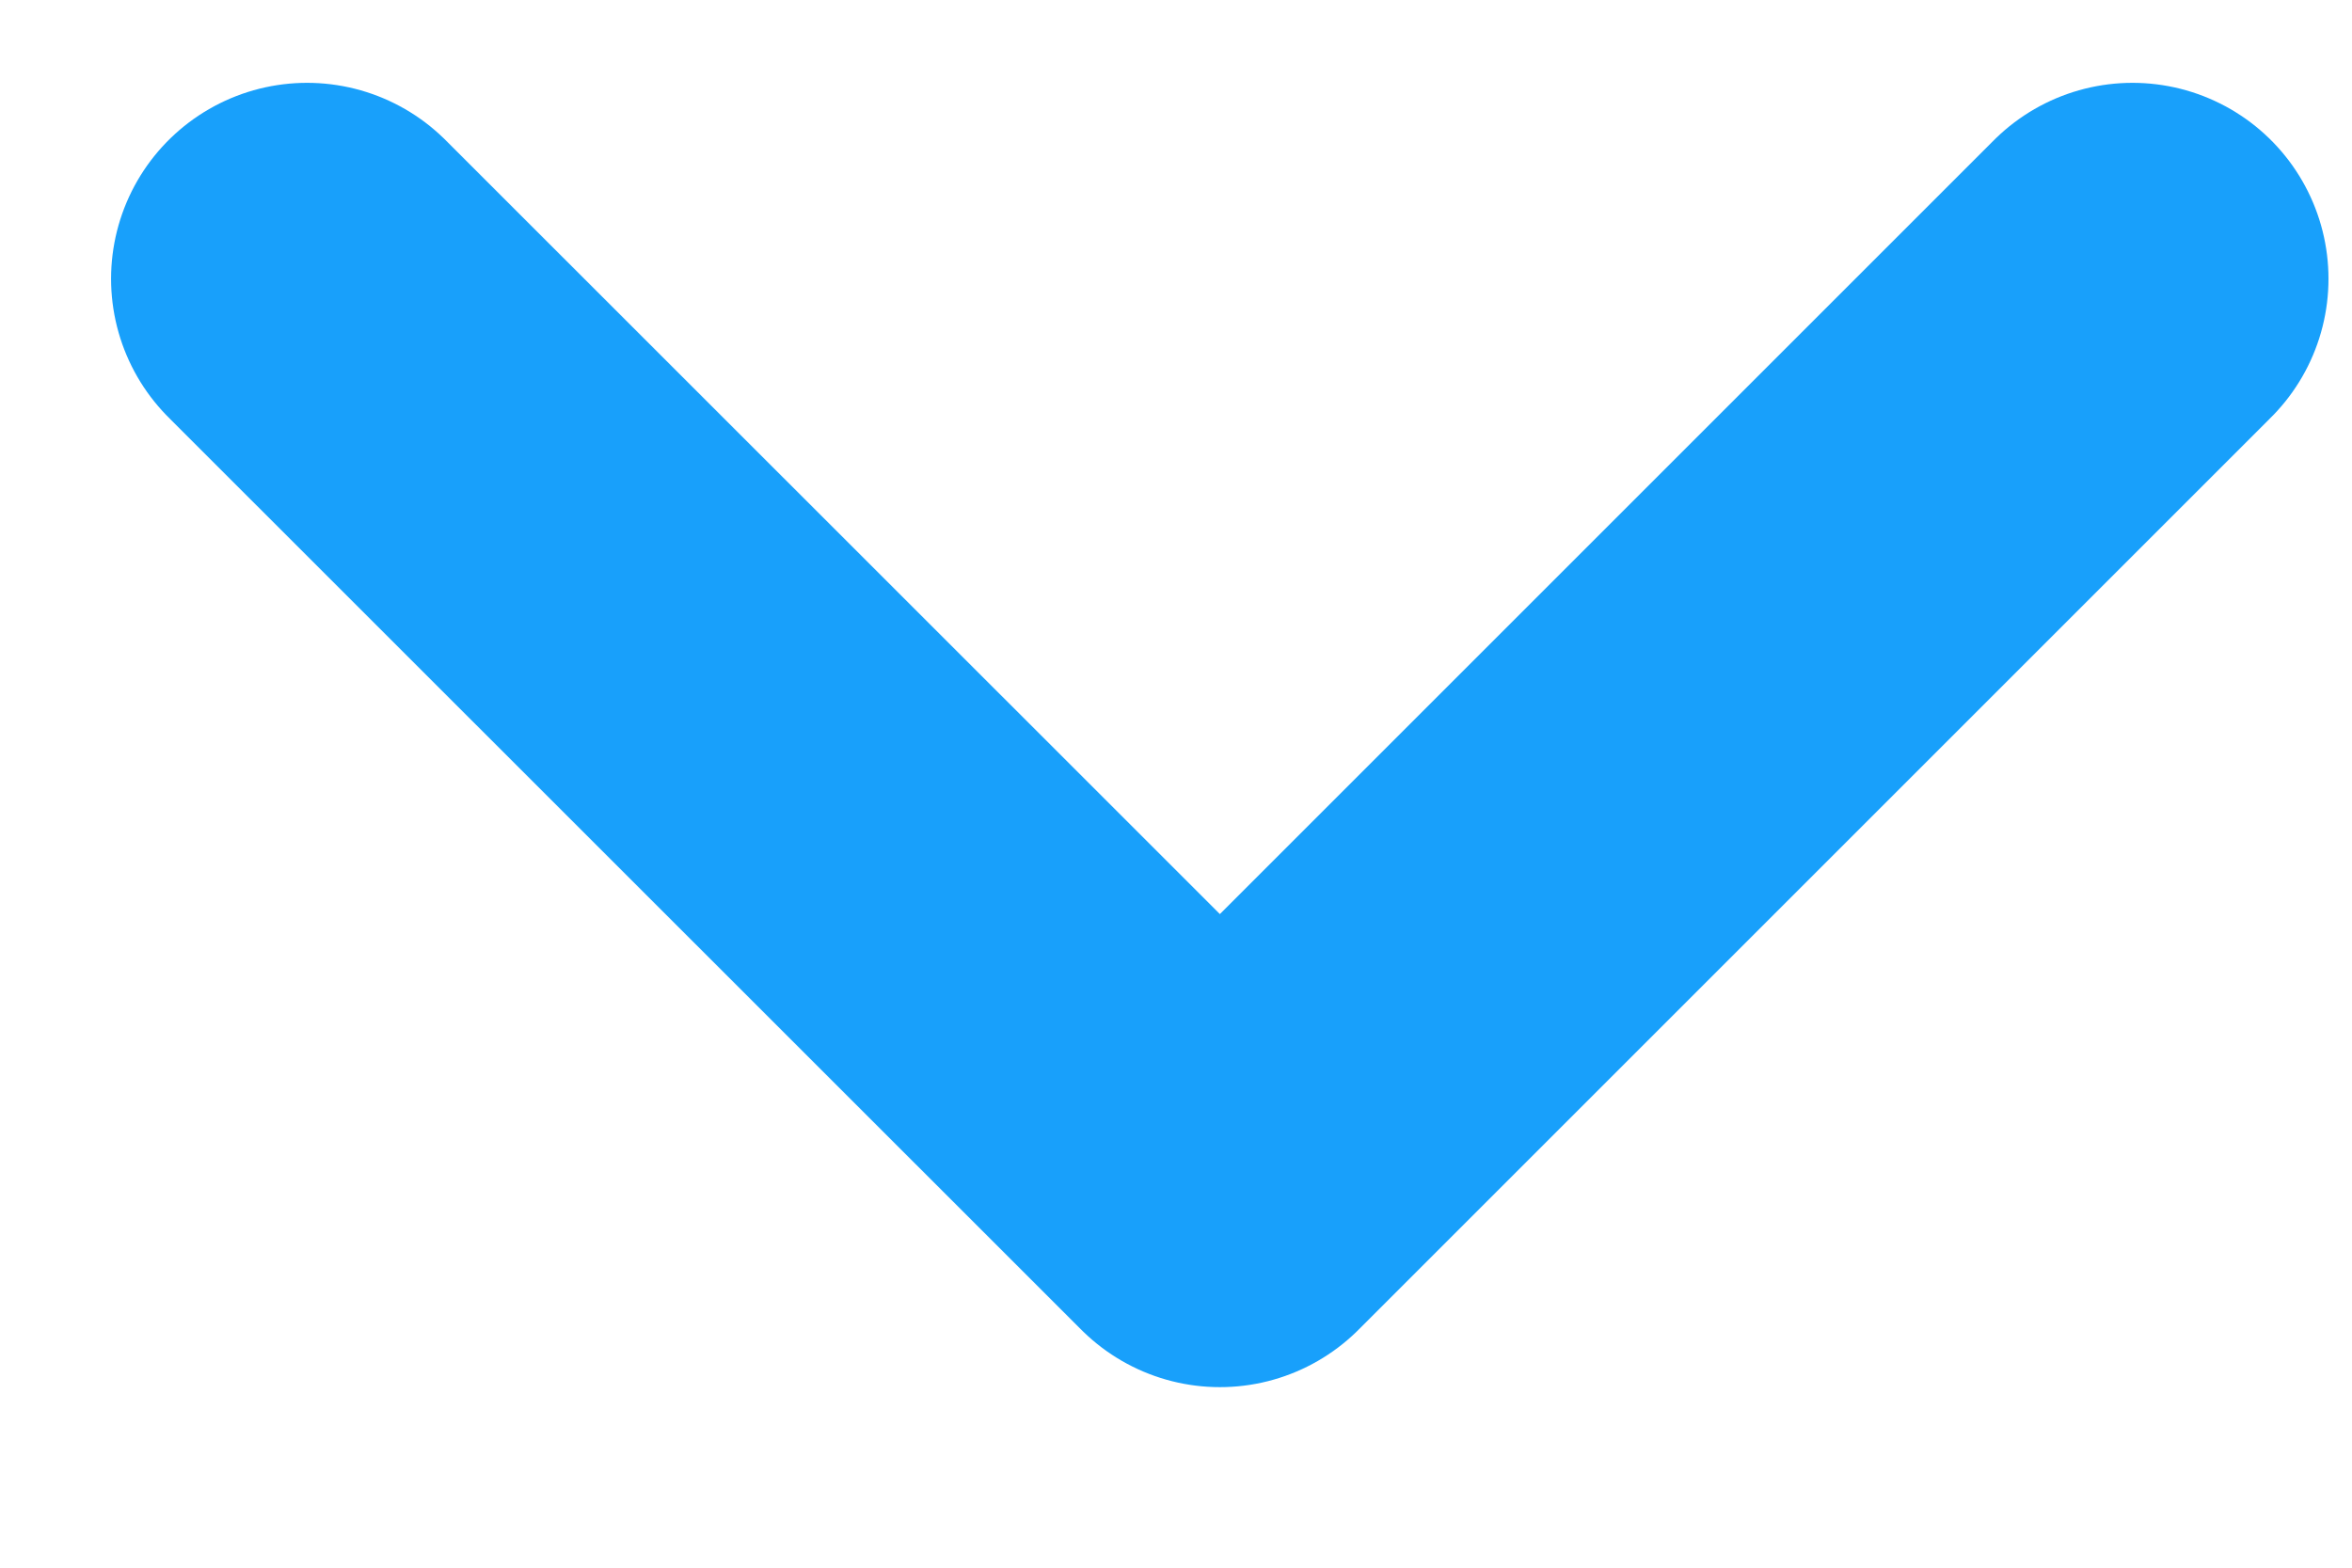
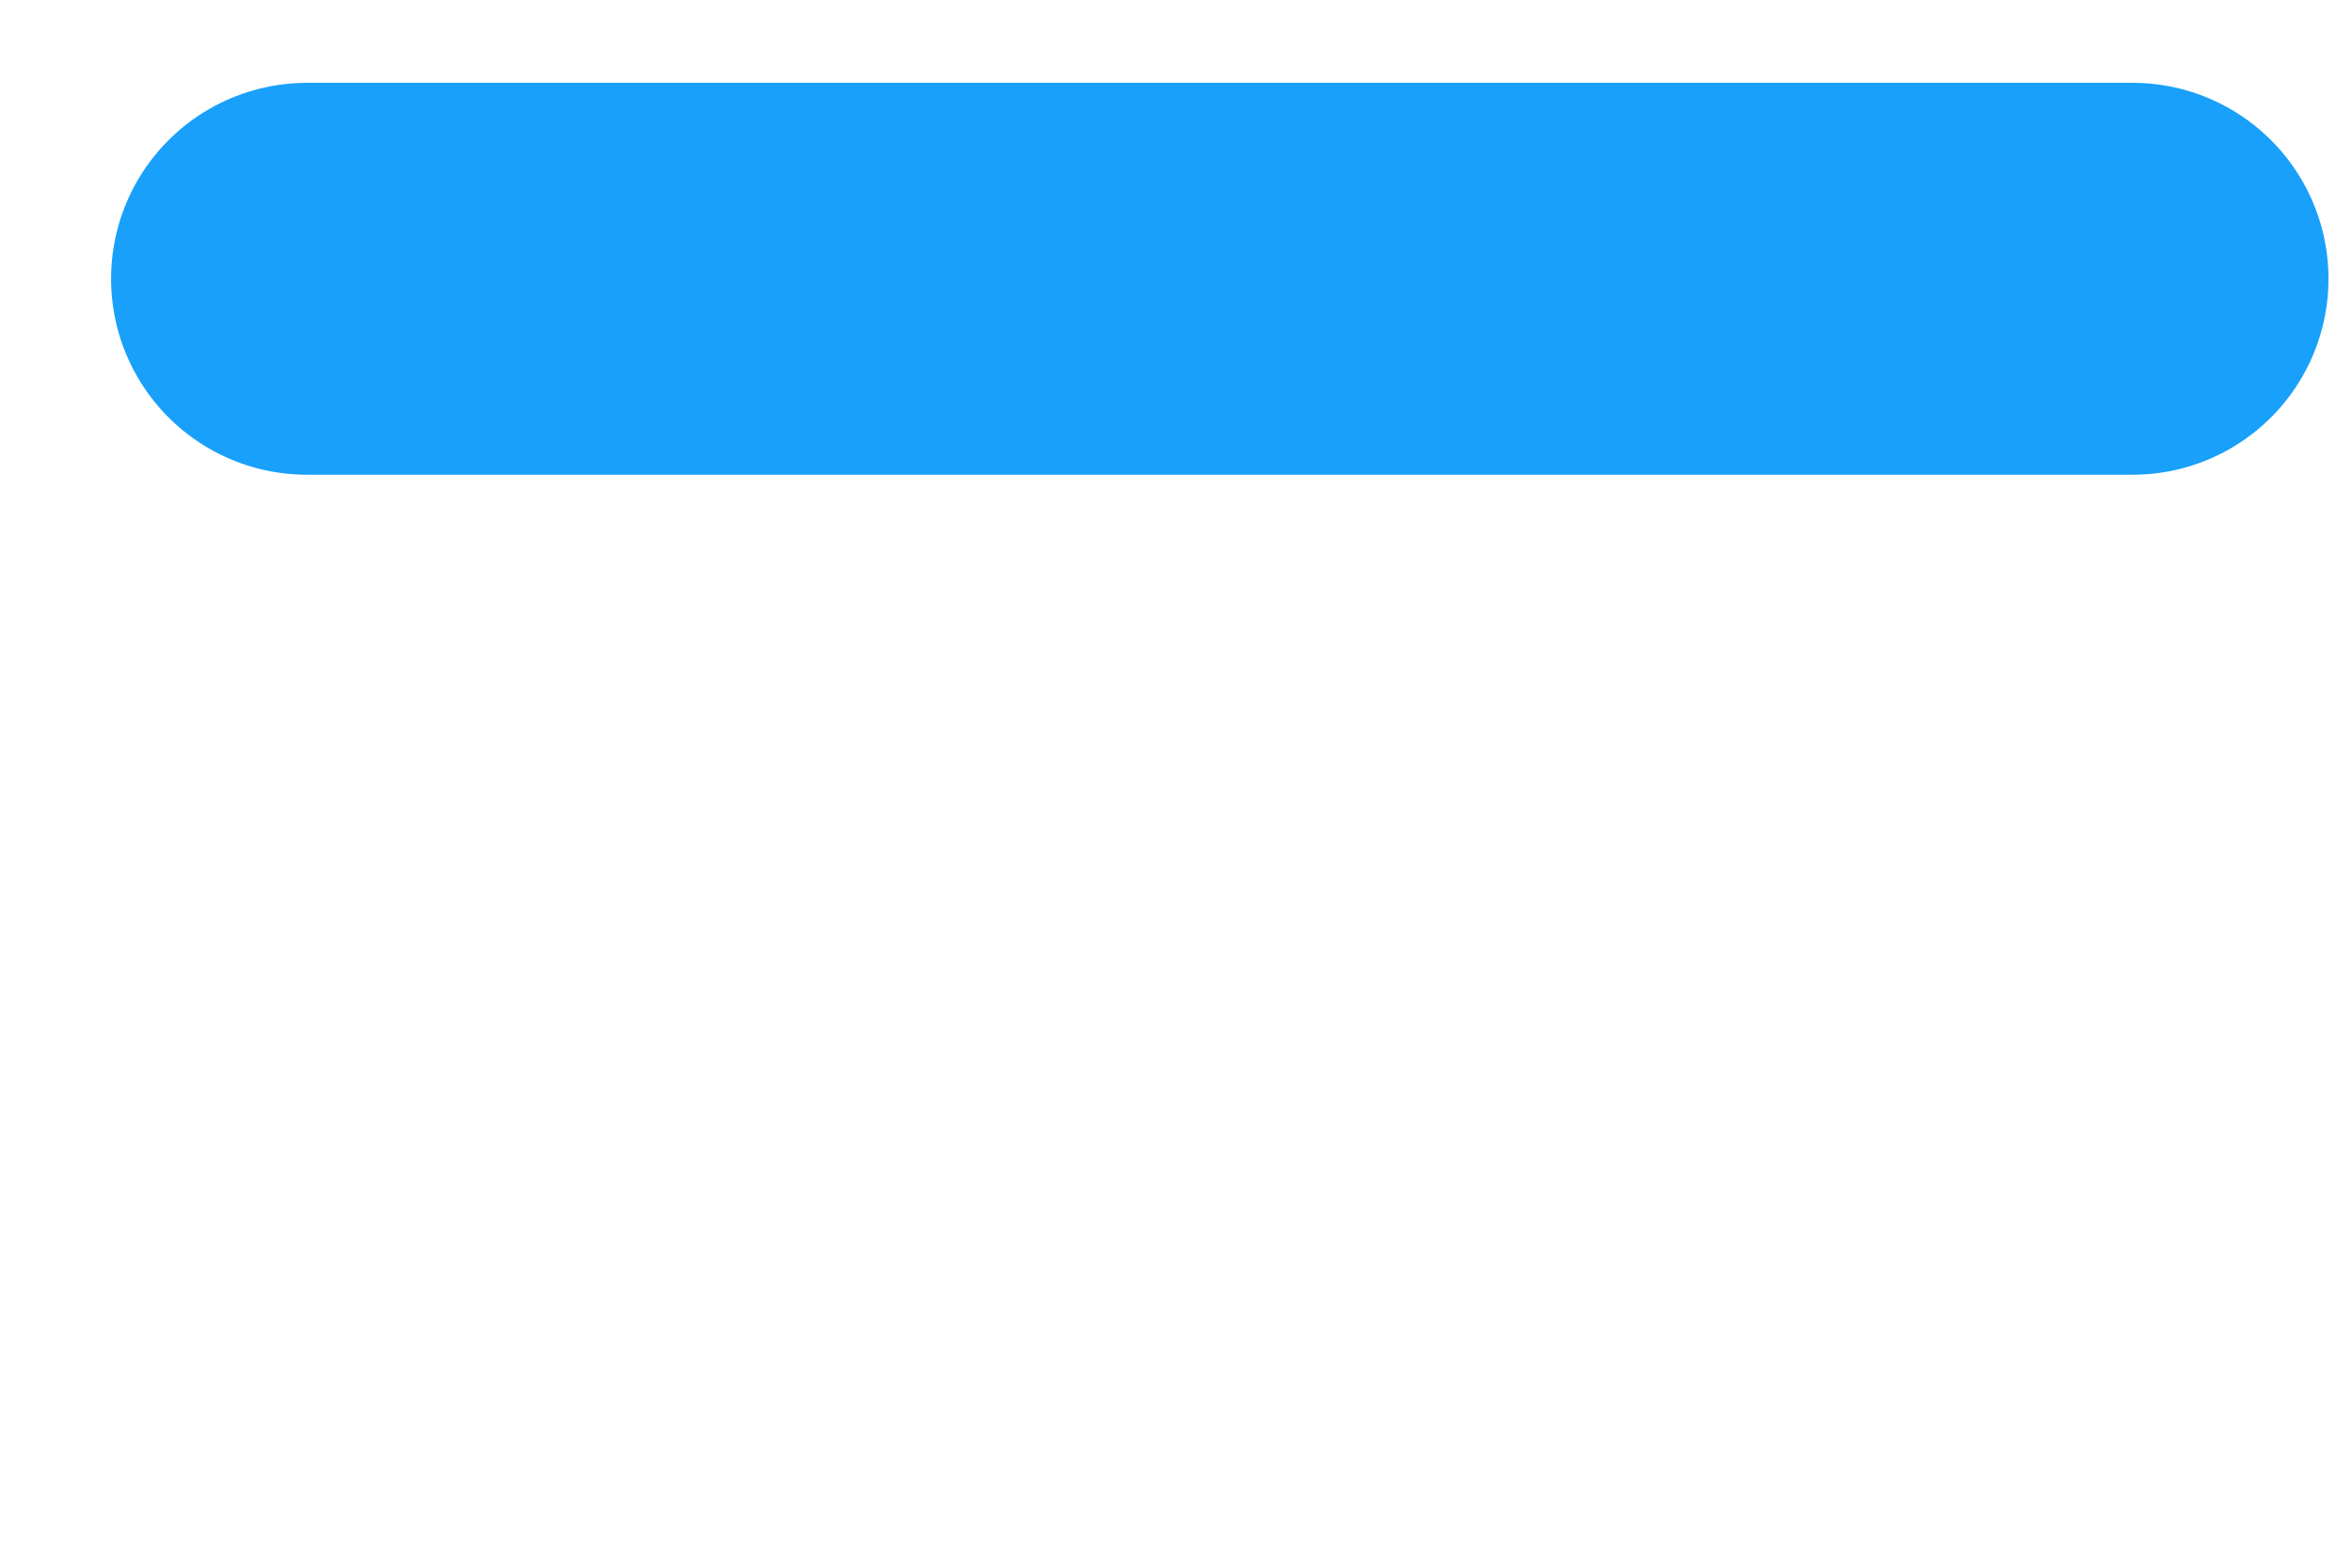
<svg xmlns="http://www.w3.org/2000/svg" width="9" height="6" viewBox="0 0 9 6" fill="none">
-   <path d="M1.175 1.067L4.668 4.559L8.16 1.067" stroke="#18A0FB" stroke-width="1.5" stroke-linecap="round" stroke-linejoin="round" />
+   <path d="M1.175 1.067L8.16 1.067" stroke="#18A0FB" stroke-width="1.5" stroke-linecap="round" stroke-linejoin="round" />
</svg>